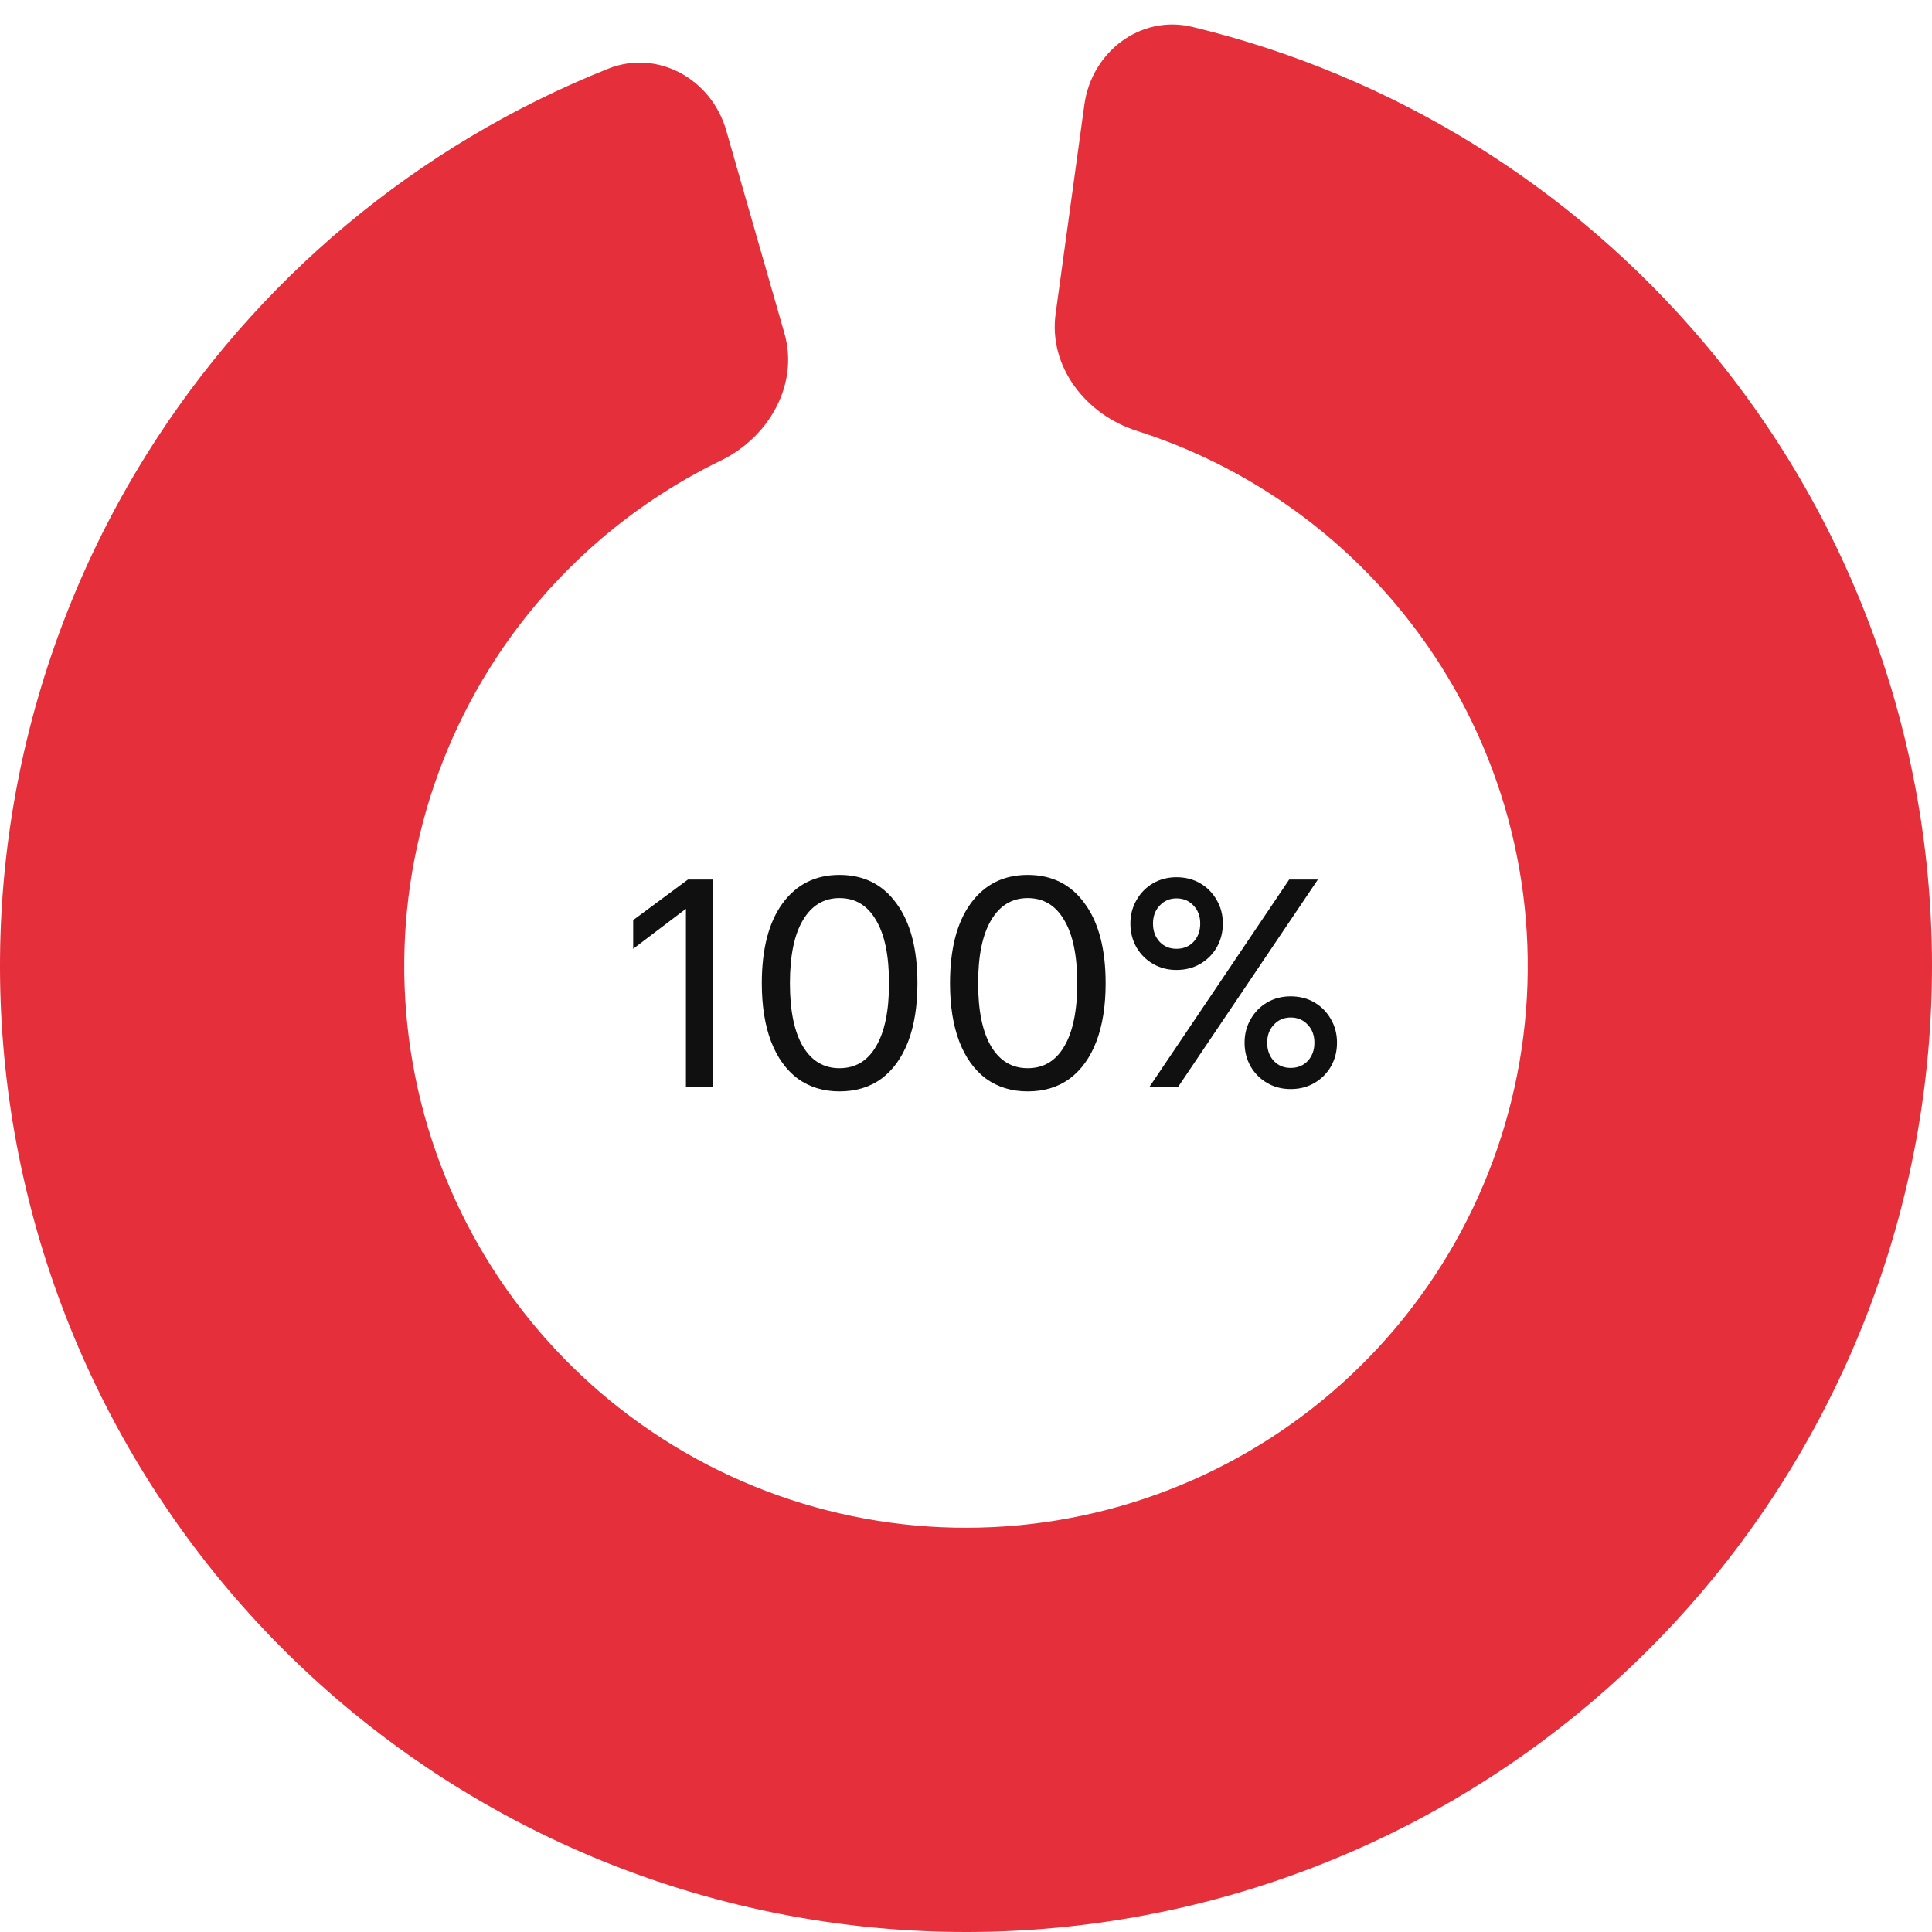
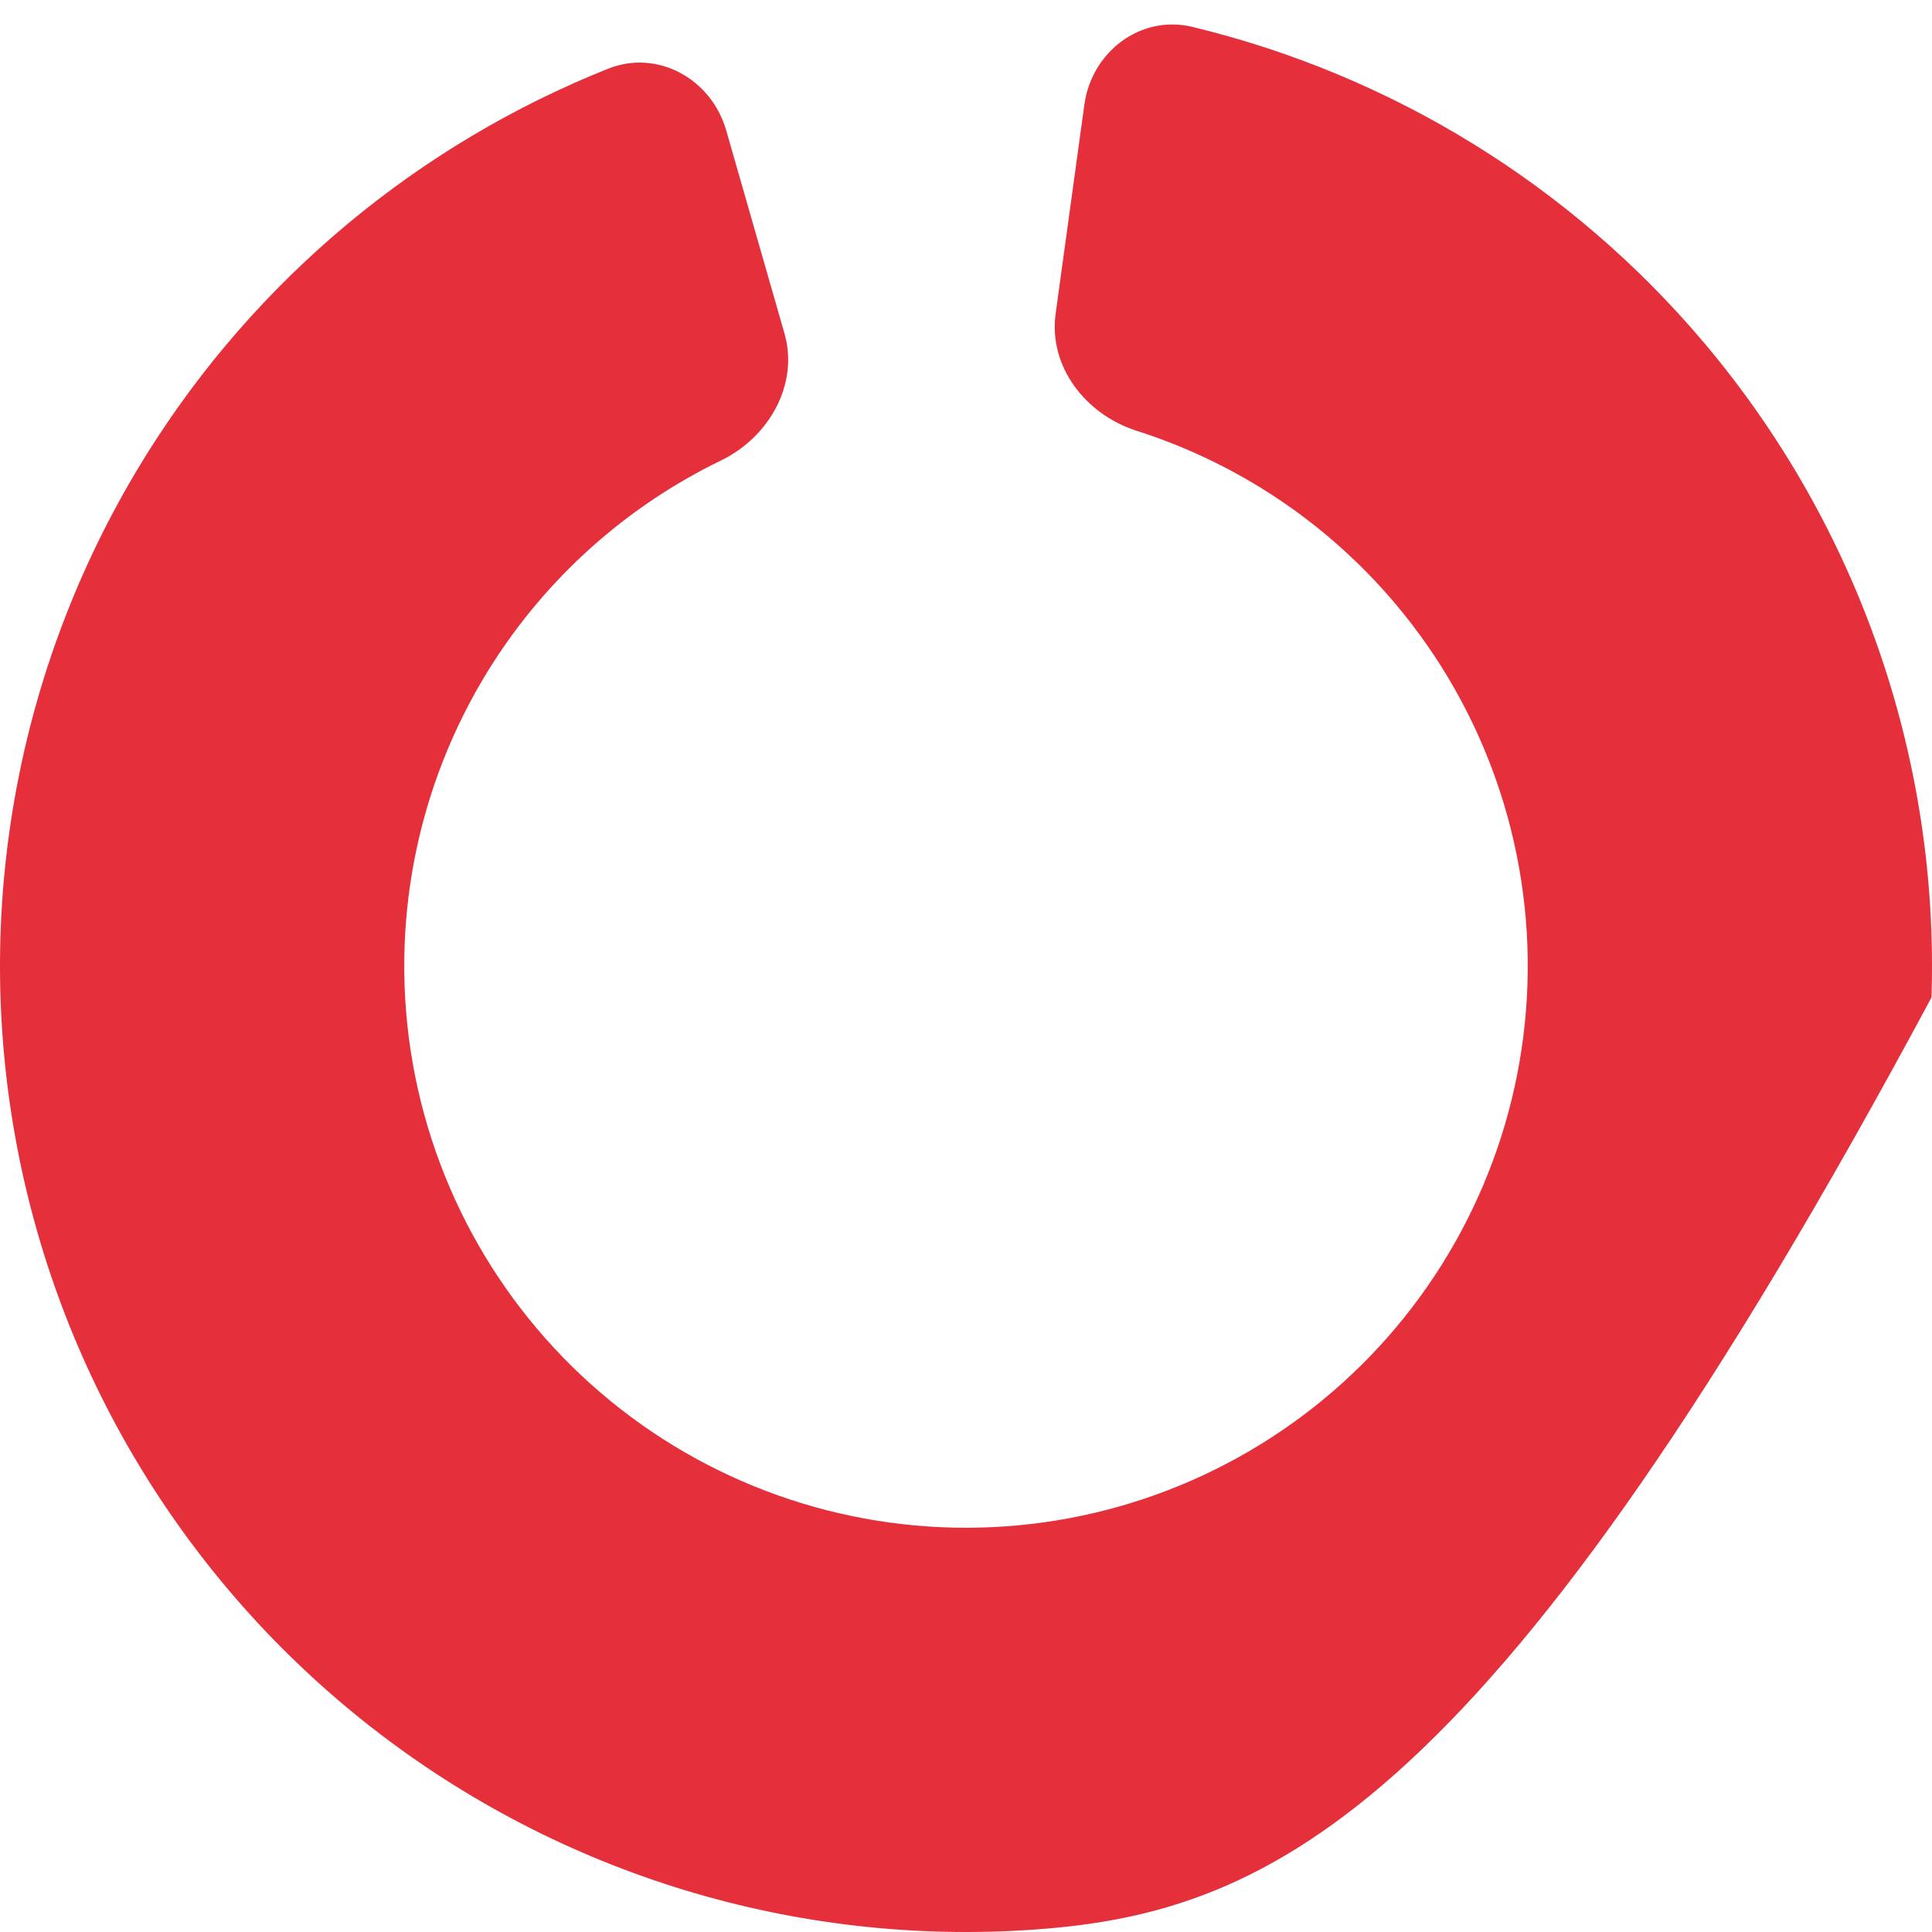
<svg xmlns="http://www.w3.org/2000/svg" width="80" height="80" viewBox="0 0 80 80" fill="none">
-   <path d="M28.487 36.42H29.531V45H28.403V37.632L26.219 39.288V38.1L28.487 36.42ZM34.761 45.192C34.097 45.192 33.521 45.016 33.033 44.664C32.553 44.304 32.185 43.792 31.929 43.128C31.673 42.456 31.545 41.652 31.545 40.716C31.545 39.3 31.829 38.2 32.397 37.416C32.973 36.624 33.761 36.228 34.761 36.228C35.769 36.228 36.557 36.624 37.125 37.416C37.701 38.2 37.989 39.3 37.989 40.716C37.989 41.652 37.861 42.456 37.605 43.128C37.349 43.792 36.981 44.304 36.501 44.664C36.021 45.016 35.441 45.192 34.761 45.192ZM34.761 44.232C35.417 44.232 35.921 43.932 36.273 43.332C36.633 42.724 36.813 41.852 36.813 40.716C36.813 39.572 36.633 38.7 36.273 38.1C35.921 37.492 35.417 37.188 34.761 37.188C34.113 37.188 33.609 37.492 33.249 38.1C32.889 38.7 32.709 39.572 32.709 40.716C32.709 41.852 32.889 42.724 33.249 43.332C33.609 43.932 34.113 44.232 34.761 44.232ZM42.554 45.192C41.89 45.192 41.314 45.016 40.826 44.664C40.346 44.304 39.978 43.792 39.722 43.128C39.466 42.456 39.338 41.652 39.338 40.716C39.338 39.3 39.622 38.2 40.19 37.416C40.766 36.624 41.554 36.228 42.554 36.228C43.562 36.228 44.35 36.624 44.918 37.416C45.494 38.2 45.782 39.3 45.782 40.716C45.782 41.652 45.654 42.456 45.398 43.128C45.142 43.792 44.774 44.304 44.294 44.664C43.814 45.016 43.234 45.192 42.554 45.192ZM42.554 44.232C43.21 44.232 43.714 43.932 44.066 43.332C44.426 42.724 44.606 41.852 44.606 40.716C44.606 39.572 44.426 38.7 44.066 38.1C43.714 37.492 43.21 37.188 42.554 37.188C41.906 37.188 41.402 37.492 41.042 38.1C40.682 38.7 40.502 39.572 40.502 40.716C40.502 41.852 40.682 42.724 41.042 43.332C41.402 43.932 41.906 44.232 42.554 44.232ZM48.787 45H47.599L53.383 36.42H54.571L48.787 45ZM53.443 45.096C53.083 45.096 52.759 45.012 52.471 44.844C52.183 44.676 51.955 44.448 51.787 44.16C51.619 43.864 51.535 43.536 51.535 43.176C51.535 42.816 51.619 42.492 51.787 42.204C51.955 41.908 52.183 41.676 52.471 41.508C52.759 41.34 53.083 41.256 53.443 41.256C53.811 41.256 54.139 41.34 54.427 41.508C54.715 41.676 54.943 41.908 55.111 42.204C55.279 42.492 55.363 42.816 55.363 43.176C55.363 43.536 55.279 43.864 55.111 44.16C54.943 44.448 54.715 44.676 54.427 44.844C54.139 45.012 53.811 45.096 53.443 45.096ZM53.443 44.22C53.731 44.22 53.967 44.124 54.151 43.932C54.335 43.732 54.427 43.48 54.427 43.176C54.427 42.872 54.335 42.624 54.151 42.432C53.967 42.232 53.731 42.132 53.443 42.132C53.163 42.132 52.931 42.232 52.747 42.432C52.563 42.624 52.471 42.872 52.471 43.176C52.471 43.48 52.563 43.732 52.747 43.932C52.931 44.124 53.163 44.22 53.443 44.22ZM48.715 40.164C48.355 40.164 48.031 40.08 47.743 39.912C47.455 39.744 47.227 39.516 47.059 39.228C46.891 38.932 46.807 38.604 46.807 38.244C46.807 37.884 46.891 37.56 47.059 37.272C47.227 36.976 47.455 36.744 47.743 36.576C48.031 36.408 48.355 36.324 48.715 36.324C49.083 36.324 49.411 36.408 49.699 36.576C49.987 36.744 50.215 36.976 50.383 37.272C50.551 37.56 50.635 37.884 50.635 38.244C50.635 38.604 50.551 38.932 50.383 39.228C50.215 39.516 49.987 39.744 49.699 39.912C49.411 40.08 49.083 40.164 48.715 40.164ZM48.715 39.288C49.003 39.288 49.239 39.192 49.423 39C49.607 38.8 49.699 38.548 49.699 38.244C49.699 37.94 49.607 37.692 49.423 37.5C49.239 37.3 49.003 37.2 48.715 37.2C48.435 37.2 48.203 37.3 48.019 37.5C47.835 37.692 47.743 37.94 47.743 38.244C47.743 38.548 47.835 38.8 48.019 39C48.203 39.192 48.435 39.288 48.715 39.288Z" fill="#101010" />
-   <path d="M44.901 4.335C45.202 2.147 47.227 0.596 49.374 1.114C57.62 3.102 65.058 7.67 70.572 14.206C76.949 21.764 80.301 31.417 79.979 41.302C79.657 51.186 75.685 60.601 68.829 67.729C61.973 74.857 52.72 79.192 42.856 79.898C32.991 80.604 23.215 77.631 15.414 71.552C7.613 65.473 2.34 56.72 0.614 46.982C-1.112 37.244 0.83 27.212 6.066 18.822C10.593 11.569 17.305 5.987 25.183 2.845C27.235 2.027 29.461 3.273 30.07 5.397L32.48 13.796C33.09 15.919 31.84 18.105 29.852 19.069C25.933 20.968 22.6 23.944 20.266 27.684C17.221 32.563 16.092 38.398 17.096 44.06C18.099 49.723 21.166 54.814 25.702 58.349C30.239 61.884 35.924 63.613 41.661 63.202C47.397 62.792 52.778 60.27 56.765 56.125C60.752 51.98 63.062 46.505 63.249 40.757C63.436 35.009 61.488 29.395 57.779 25C54.936 21.63 51.213 19.159 47.063 17.837C44.959 17.166 43.41 15.181 43.711 12.992L44.901 4.335Z" fill="#E52F3B" />
+   <path d="M44.901 4.335C45.202 2.147 47.227 0.596 49.374 1.114C57.62 3.102 65.058 7.67 70.572 14.206C76.949 21.764 80.301 31.417 79.979 41.302C61.973 74.857 52.72 79.192 42.856 79.898C32.991 80.604 23.215 77.631 15.414 71.552C7.613 65.473 2.34 56.72 0.614 46.982C-1.112 37.244 0.83 27.212 6.066 18.822C10.593 11.569 17.305 5.987 25.183 2.845C27.235 2.027 29.461 3.273 30.07 5.397L32.48 13.796C33.09 15.919 31.84 18.105 29.852 19.069C25.933 20.968 22.6 23.944 20.266 27.684C17.221 32.563 16.092 38.398 17.096 44.06C18.099 49.723 21.166 54.814 25.702 58.349C30.239 61.884 35.924 63.613 41.661 63.202C47.397 62.792 52.778 60.27 56.765 56.125C60.752 51.98 63.062 46.505 63.249 40.757C63.436 35.009 61.488 29.395 57.779 25C54.936 21.63 51.213 19.159 47.063 17.837C44.959 17.166 43.41 15.181 43.711 12.992L44.901 4.335Z" fill="#E52F3B" />
</svg>